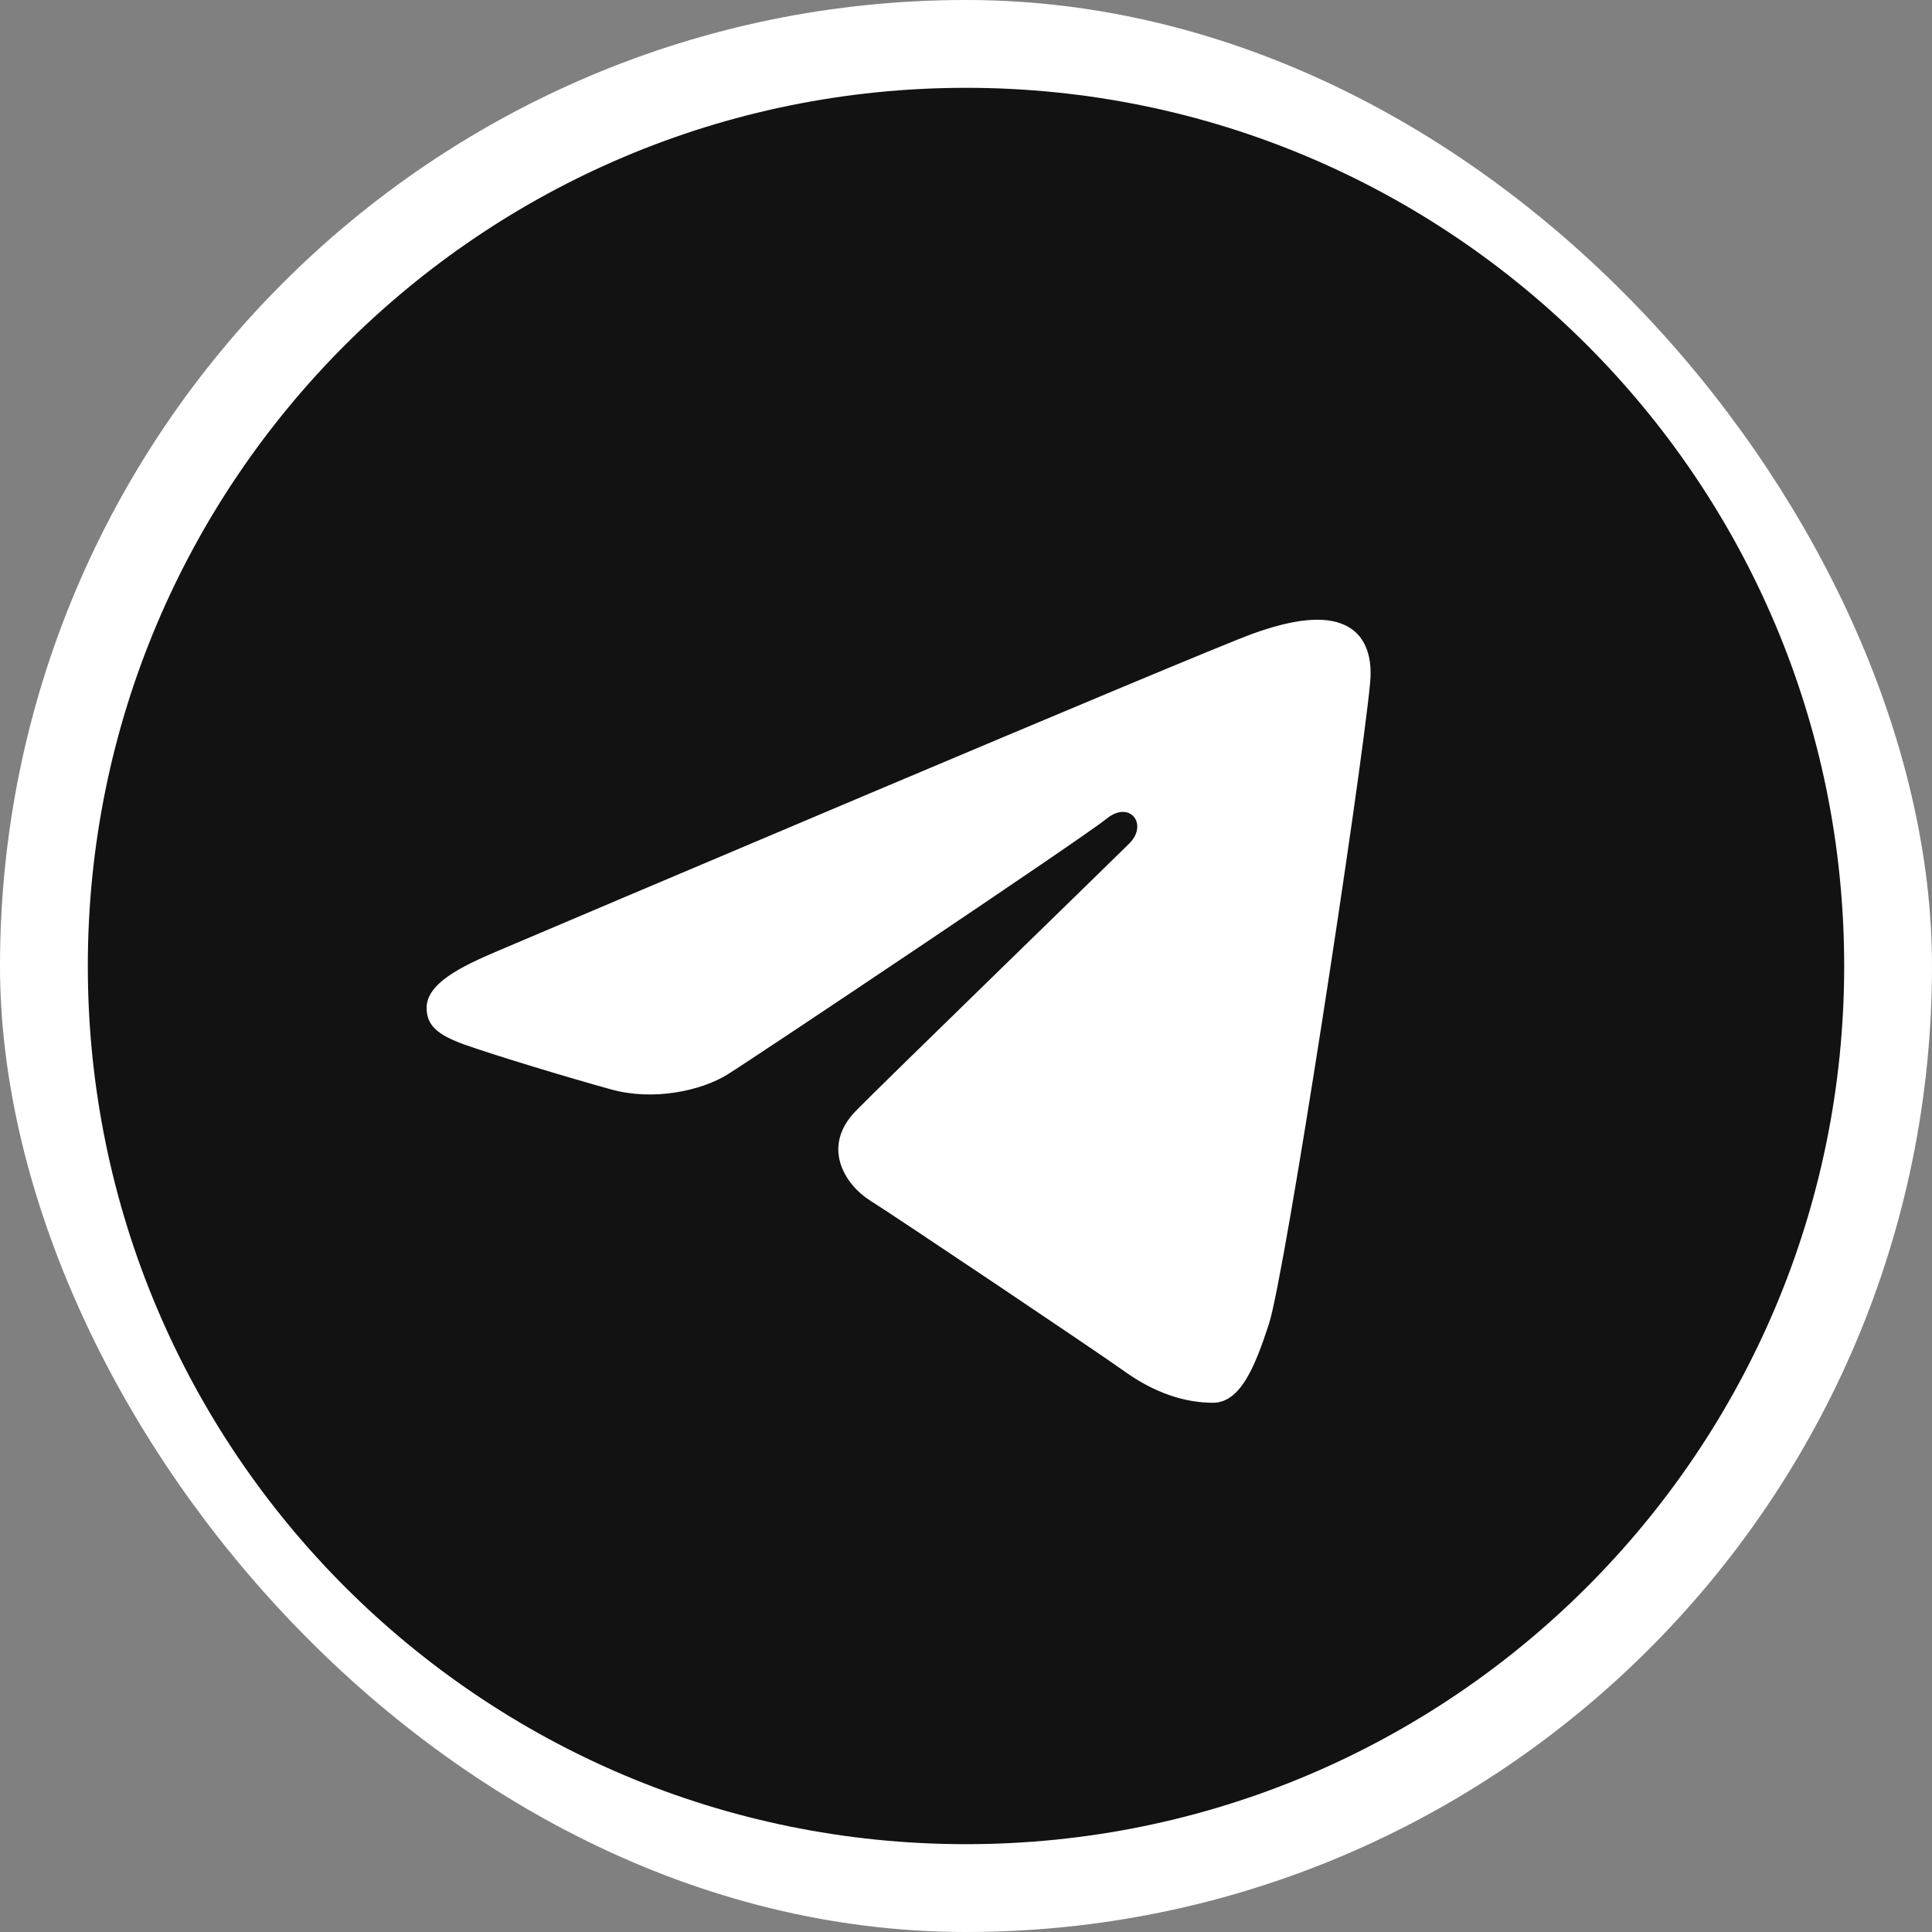
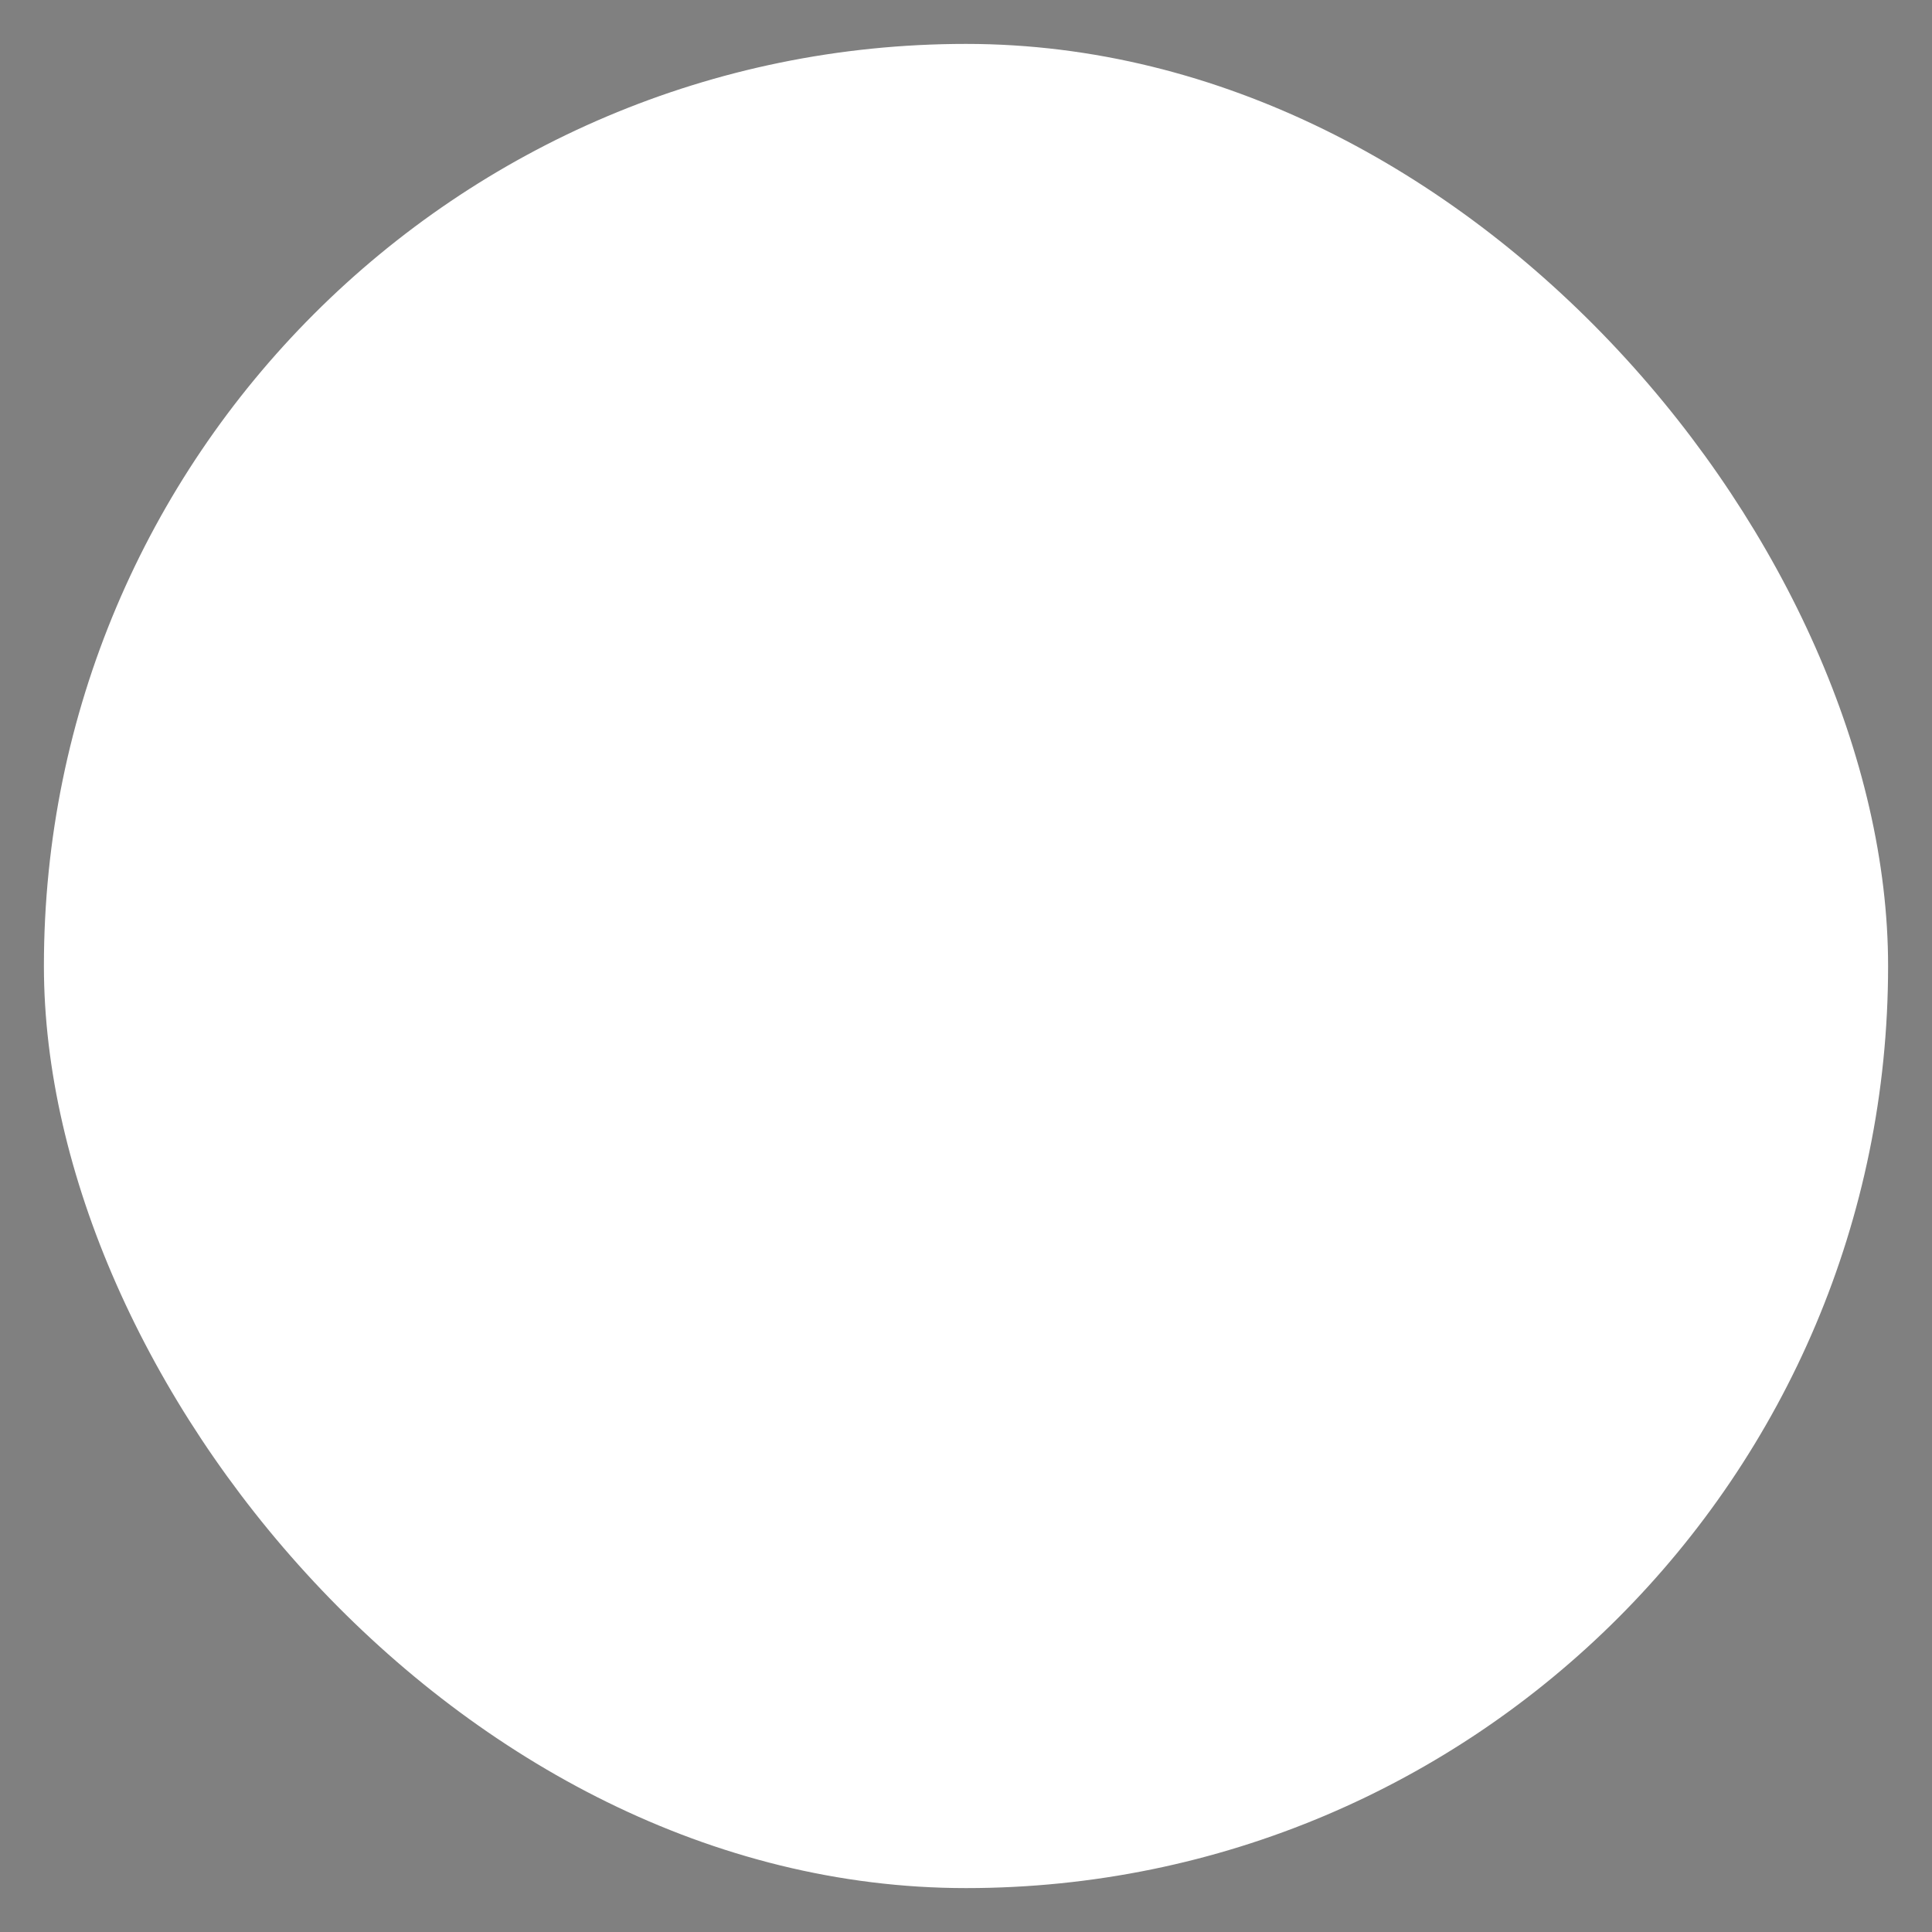
<svg xmlns="http://www.w3.org/2000/svg" width="44" height="44" viewBox="0 0 44 44" fill="none">
  <rect x="0" y="0" width="44" height="44" fill="#808080" stroke="none" />
  <rect x="1" y="1" width="42" height="42" rx="21" fill="white" />
-   <rect x="1" y="1" width="42" height="42" rx="21" stroke="white" stroke-width="2" />
-   <path d="M22 2C33.046 2 42 10.954 42 22C42 33.046 33.046 42 22 42C10.954 42 2 33.046 2 22C2 10.954 10.954 2 22 2ZM28.899 30.152C29.267 29.023 30.99 17.775 31.203 15.558C31.268 14.887 31.056 14.441 30.64 14.242C30.137 14 29.393 14.121 28.53 14.432C27.345 14.859 12.204 21.288 11.33 21.66C10.5 22.012 9.716 22.396 9.716 22.953C9.716 23.344 9.948 23.564 10.588 23.793C11.254 24.03 12.931 24.539 13.922 24.812C14.876 25.076 15.962 24.847 16.57 24.469C17.216 24.068 24.662 19.085 25.197 18.649C25.73 18.212 26.157 18.771 25.72 19.209C25.284 19.645 20.172 24.606 19.498 25.293C18.68 26.127 19.261 26.991 19.81 27.337C20.436 27.732 24.945 30.756 25.624 31.242C26.303 31.727 26.992 31.947 27.623 31.947C28.253 31.947 28.585 31.116 28.899 30.152Z" fill="#121212" />
</svg>